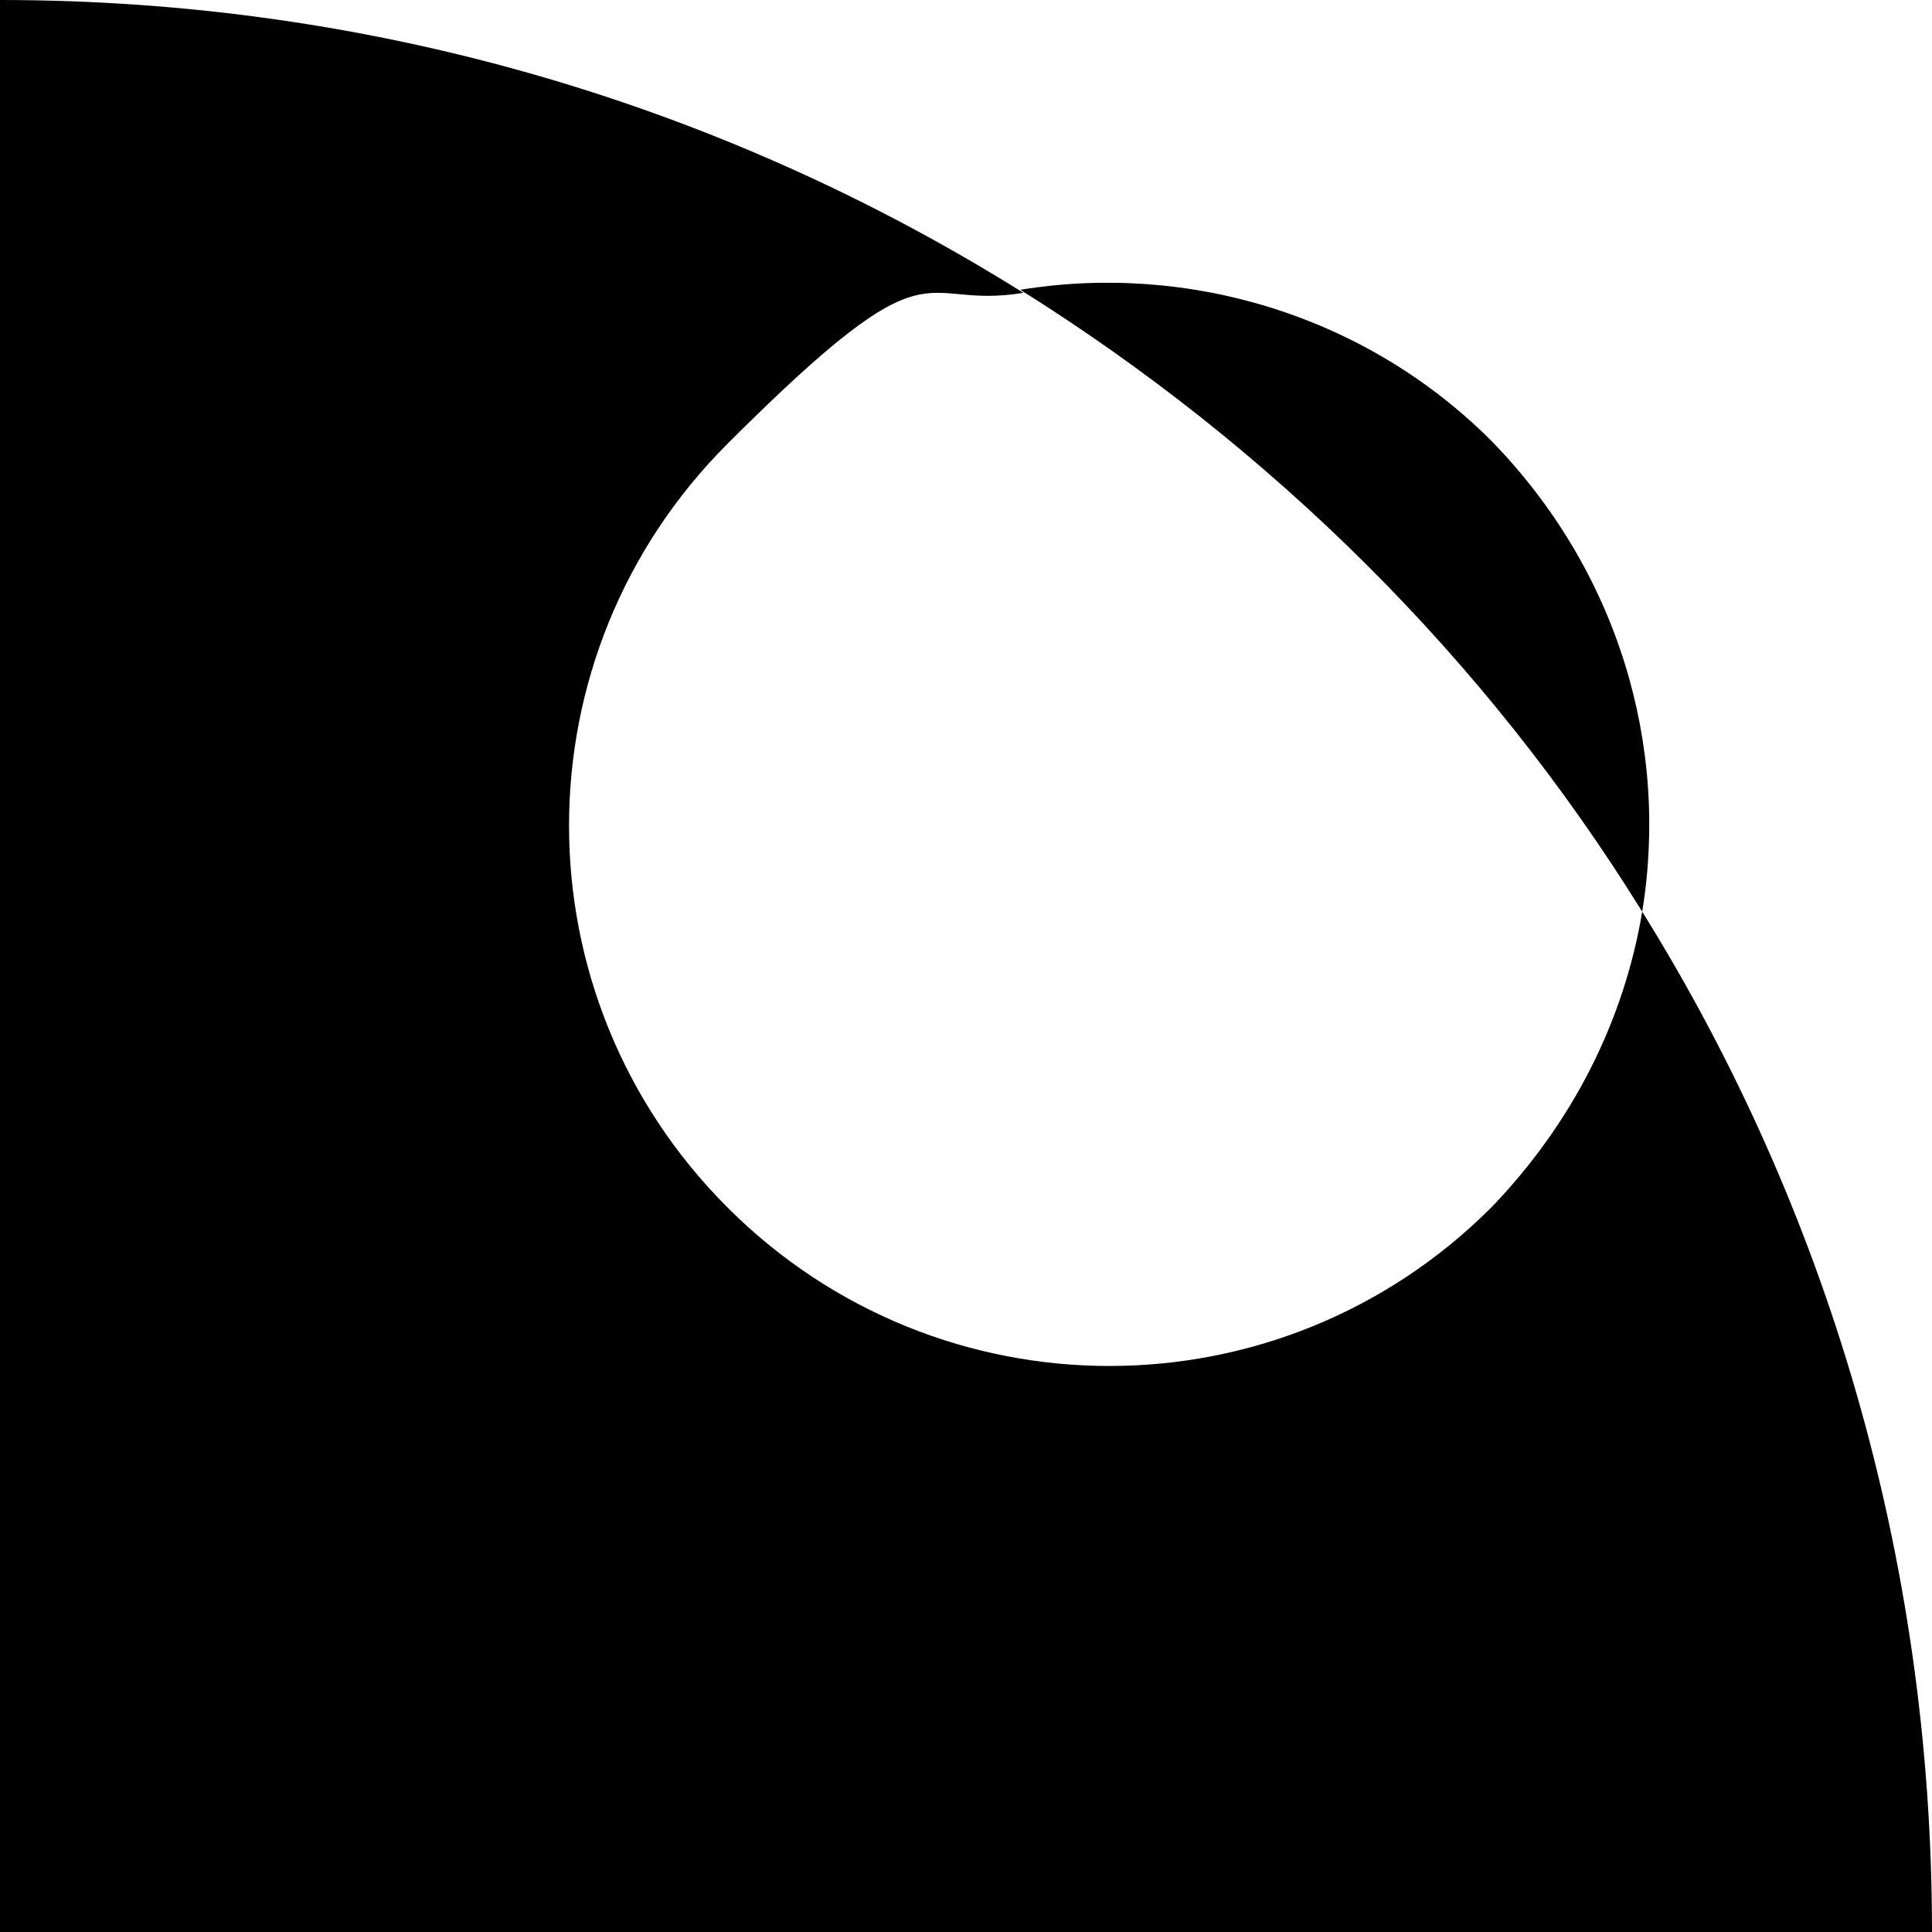
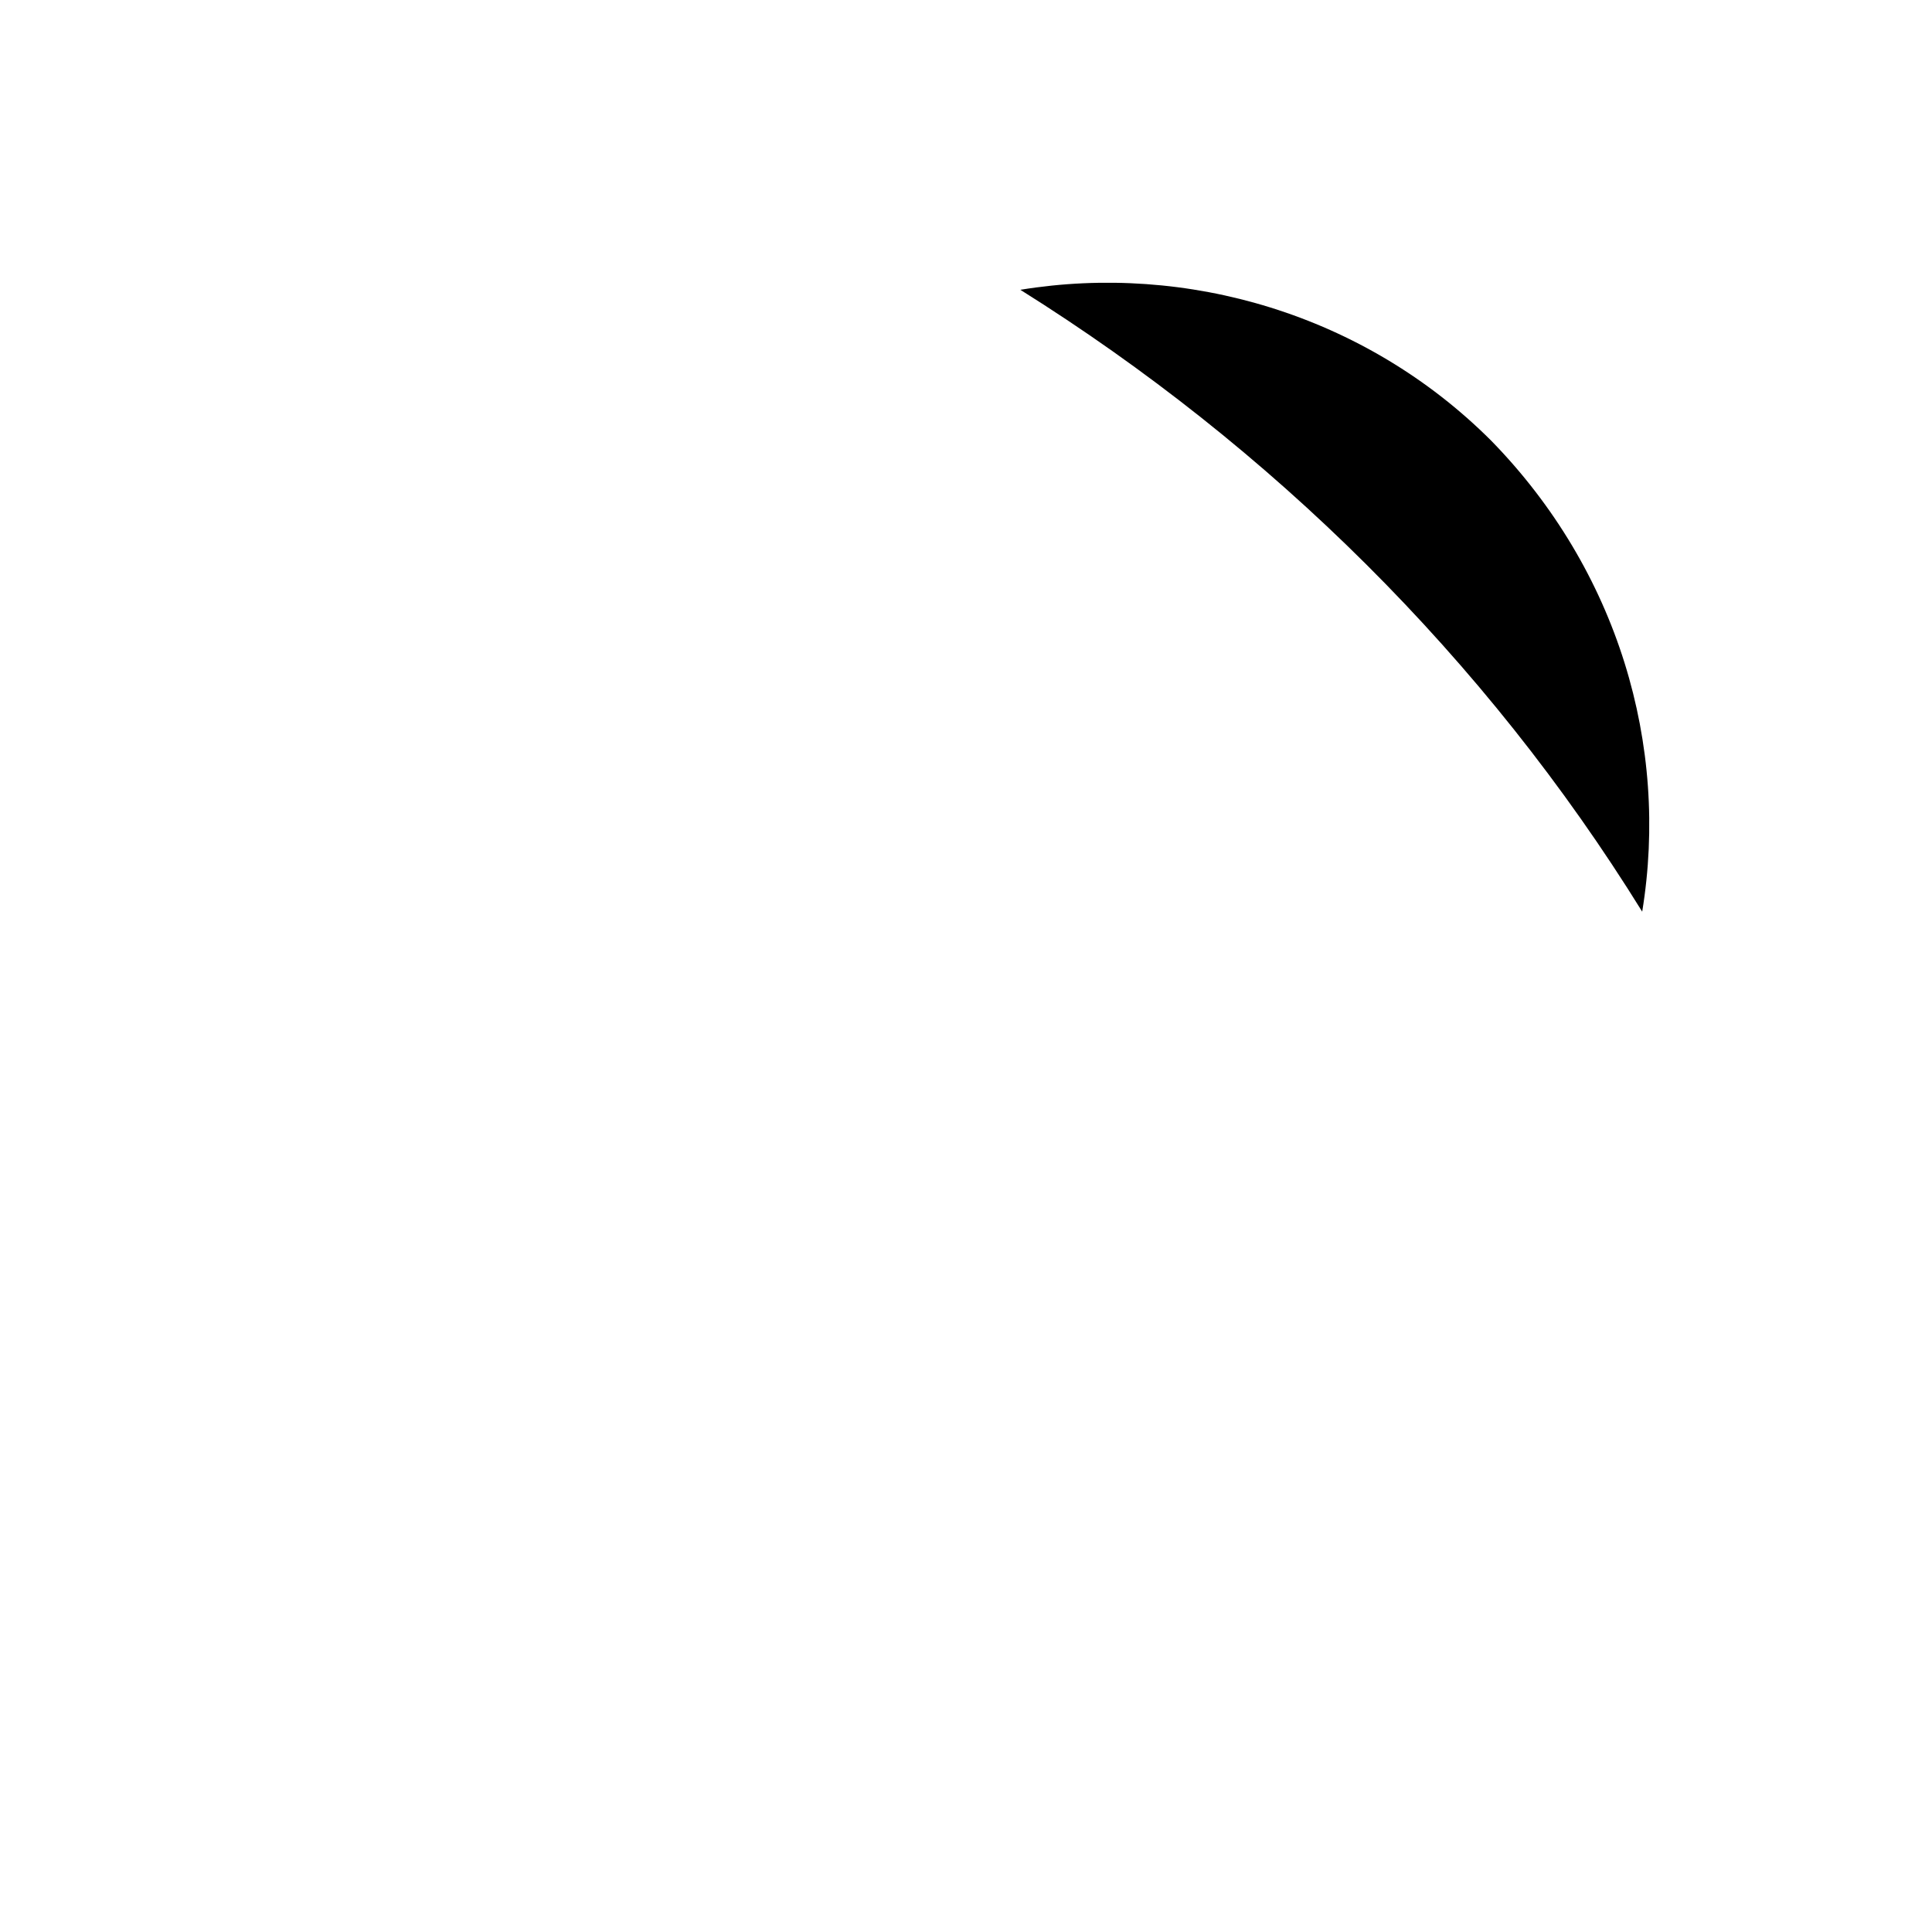
<svg xmlns="http://www.w3.org/2000/svg" version="1.1" width="64" height="64">
  <svg id="SvgjsSvg1005" version="1.1" viewBox="0 0 64 64">
-     <path d="M54.4,30.2c-.6,3.6-2.3,7-5,9.8-7,7-18.3,7-25.3,0s-7-18.3,0-25.3,6.2-4.4,9.8-5C24,3.5,12.4,0,0,0h0v64h64c0-12.4-3.5-24-9.6-33.8Z" />
    <path d="M54.4,30.2c.9-5.5-.8-11.3-5-15.6-4.2-4.2-10.1-5.9-15.6-5,8.3,5.2,15.4,12.2,20.6,20.6Z" />
  </svg>
  <style>@media (prefers-color-scheme: light) { :root { filter: none; } }
@media (prefers-color-scheme: dark) { :root { filter: invert(100%); } }
</style>
</svg>